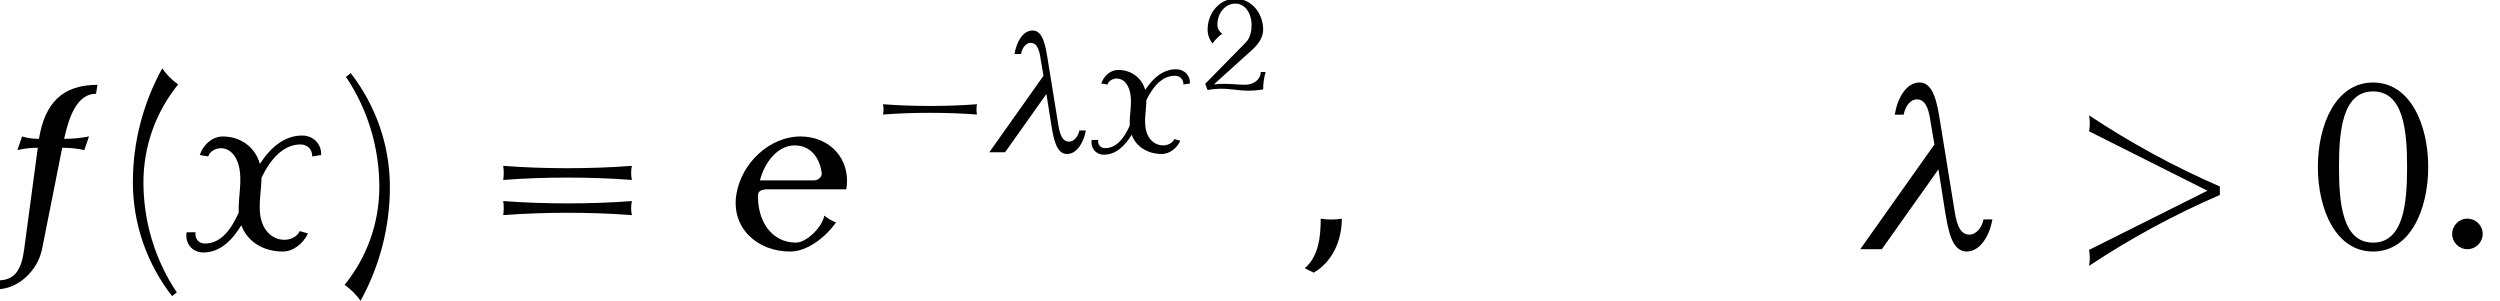
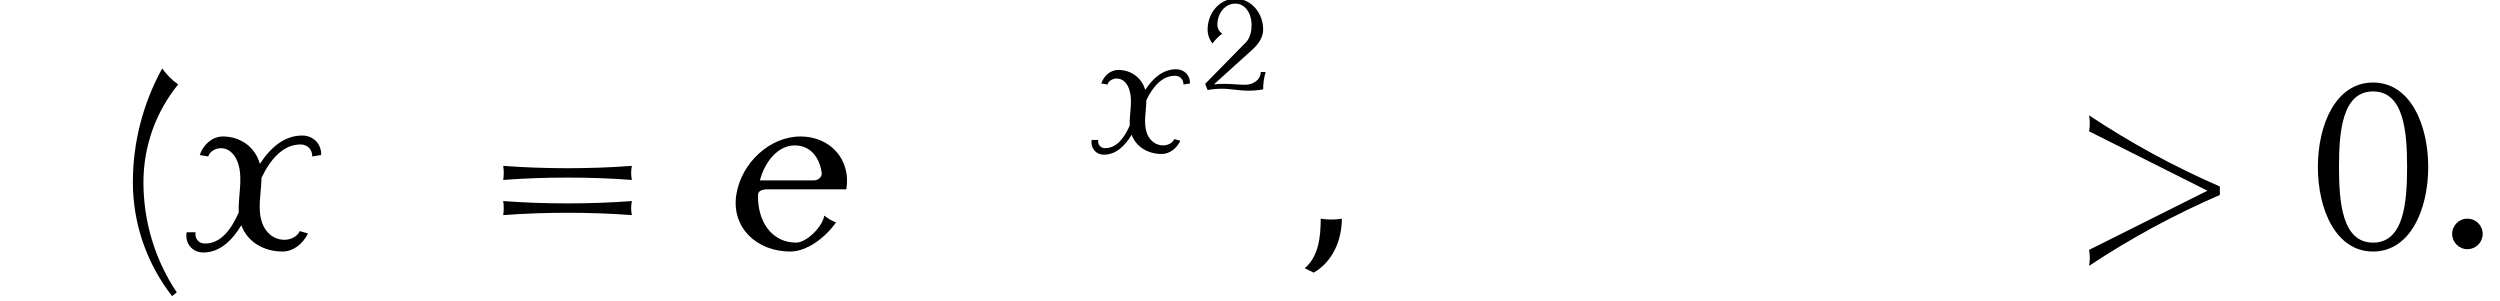
<svg xmlns="http://www.w3.org/2000/svg" xmlns:xlink="http://www.w3.org/1999/xlink" version="1.1" width="116.182pt" height="13.981pt" viewBox="175.035 70.711 116.182 13.981">
  <defs>
    <path id="g3-40" d="M1.692-4.196C1.536-4.304 1.399-4.441 1.285-4.603C.795-3.712 .538-2.72 .538-1.704C.538-.652 .891 .365 1.536 1.196L1.656 1.1C1.1 .269 .807-.705 .807-1.704C.807-2.612 1.118-3.491 1.692-4.196Z" />
-     <path id="g3-41" d="M1.333-1.584C1.333-2.636 .98-3.652 .335-4.483L.215-4.388C.771-3.557 1.064-2.582 1.064-1.584C1.064-.675 .753 .203 .179 .909C.335 1.016 .472 1.154 .586 1.315C1.076 .424 1.333-.568 1.333-1.584Z" />
    <path id="g3-48" d="M2.959-2.092C2.959-3.168 2.505-4.244 1.554-4.244S.149-3.168 .149-2.092S.604 .06 1.554 .06S2.959-1.016 2.959-2.092ZM2.421-2.092C2.421-1.184 2.337-.167 1.554-.167S.687-1.184 .687-2.092S.771-4.017 1.554-4.017S2.421-3.001 2.421-2.092Z" />
    <path id="g3-50" d="M2.959-.837H2.732C2.732-.484 2.391-.245 2.014-.245C1.692-.245 1.369-.287 1.04-.287C.879-.287 .717-.281 .556-.263L2.349-1.883C2.618-2.128 2.845-2.445 2.845-2.809C2.845-3.575 2.295-4.244 1.554-4.244S.263-3.575 .263-2.809C.263-2.576 .341-2.349 .49-2.164C.616-2.337 .765-2.493 .944-2.618C.801-2.708 .717-2.869 .717-3.037C.717-3.557 1.064-4.017 1.554-4.017C2.02-4.017 2.307-3.539 2.307-3.037C2.307-2.738 2.248-2.433 2.044-2.218L.149-.287L.263 0C.484-.042 .705-.06 .927-.06C1.327-.06 1.728 .03 2.128 .03C2.367 .03 2.606 .012 2.845-.03C2.845-.305 2.881-.574 2.959-.837Z" />
    <path id="g3-61" d="M3.963-1.763C3.939-1.883 3.939-2.002 3.963-2.122C3.419-2.08 2.869-2.062 2.325-2.062S1.231-2.08 .687-2.122C.705-2.002 .705-1.883 .687-1.763C1.231-1.805 1.781-1.823 2.325-1.823S3.419-1.805 3.963-1.763ZM3.963-.867C3.939-.986 3.939-1.106 3.963-1.225C3.419-1.184 2.869-1.166 2.325-1.166S1.231-1.184 .687-1.225C.705-1.106 .705-.986 .687-.867C1.231-.909 1.781-.927 2.325-.927S3.419-.909 3.963-.867Z" />
-     <path id="g0-0" d="M5.483-1.753C5.452-1.913 5.452-2.072 5.483-2.232C4.758-2.176 4.025-2.152 3.3-2.152S1.841-2.176 1.116-2.232C1.148-2.072 1.148-1.913 1.116-1.753C1.841-1.809 2.574-1.833 3.3-1.833S4.758-1.809 5.483-1.753Z" />
    <use id="g2-21" xlink:href="#g1-21" transform="scale(1.369)" />
    <use id="g2-58" xlink:href="#g1-58" transform="scale(1.369)" />
    <use id="g2-59" xlink:href="#g1-59" transform="scale(1.369)" />
    <use id="g2-62" xlink:href="#g1-62" transform="scale(1.369)" />
    <use id="g2-101" xlink:href="#g1-101" transform="scale(1.369)" />
    <use id="g2-102" xlink:href="#g1-102" transform="scale(1.369)" />
    <use id="g2-120" xlink:href="#g1-120" transform="scale(1.369)" />
-     <path id="g1-21" d="M4.344-1.012H4.041C3.993-.749 3.802-.494 3.563-.494C3.188-.494 3.108-.98 3.045-1.387L2.566-4.344C2.471-4.933 2.351-5.659 1.873-5.659C1.403-5.659 1.116-5.101 1.028-4.567H1.331C1.379-4.83 1.546-5.085 1.777-5.085C2.128-5.085 2.2-4.631 2.256-4.248L2.375-3.555L-.143 0H.59L2.511-2.71L2.734-1.299C2.837-.677 2.957 .08 3.467 .08C3.937 .08 4.248-.47 4.344-1.012Z" />
    <path id="g1-58" d="M1.626-.518C1.626-.805 1.395-1.036 1.108-1.036S.59-.805 .59-.518S.821 0 1.108 0S1.626-.231 1.626-.518Z" />
    <path id="g1-59" d="M1.737-1.036C1.498-.996 1.251-.996 1.02-1.036C1.02-.414 .948 .247 .478 .646L.781 .797C1.419 .43 1.737-.295 1.737-1.036Z" />
-     <path id="g1-62" d="M5.284-2.128C3.738-2.798 2.248-3.61 .845-4.543C.877-4.36 .877-4.184 .845-4.001L4.862-1.985L.845 .024C.877 .207 .877 .383 .845 .566C2.248-.367 3.738-1.172 5.284-1.841V-2.128Z" />
+     <path id="g1-62" d="M5.284-2.128C3.738-2.798 2.248-3.61 .845-4.543C.877-4.36 .877-4.184 .845-4.001L4.862-1.985L.845 .024C.877 .207 .877 .383 .845 .566C2.248-.367 3.738-1.172 5.284-1.841Z" />
    <path id="g1-101" d="M4.152-2.032C4.32-3.037 3.61-3.826 2.598-3.826C1.554-3.826 .598-2.933 .422-1.873C.231-.757 1.092 .08 2.248 .08C2.798 .08 3.419-.367 3.802-.909C3.65-.964 3.523-1.044 3.403-1.14C3.347-.765 2.805-.223 2.447-.223C1.602-.223 1.124-.972 1.156-1.857C1.156-1.977 1.315-2.032 1.459-2.032H4.152ZM3.316-2.59C3.339-2.463 3.204-2.335 3.053-2.335H1.219C1.379-2.957 1.825-3.523 2.399-3.523C2.933-3.523 3.244-3.116 3.316-2.59Z" />
-     <path id="g1-102" d="M3.021-3.826C2.734-3.77 2.455-3.746 2.176-3.746C2.343-4.495 2.614-5.276 3.26-5.276L3.308-5.579C2.112-5.579 1.522-4.957 1.323-3.746C1.124-3.746 .933-3.77 .749-3.826L.59-3.363C.821-3.419 1.052-3.443 1.283-3.443L.821 0C.733 .669 .526 1.06-.072 1.06L-.12 1.363C.606 1.363 1.275 .741 1.427 0L2.112-3.443C2.367-3.443 2.622-3.419 2.861-3.363L3.021-3.826Z" />
    <path id="g1-120" d="M4.615-3.196C4.631-3.571 4.352-3.858 3.969-3.858C3.371-3.858 2.893-3.451 2.534-2.893V-2.901C2.375-3.459 1.889-3.826 1.275-3.826C.925-3.826 .606-3.547 .494-3.196L.781-3.148C.837-3.324 1.028-3.427 1.211-3.427C1.538-3.427 1.737-3.148 1.817-2.837C1.953-2.343 1.793-1.769 1.817-1.243C1.562-.669 1.211-.191 .669-.191C.454-.191 .319-.359 .351-.574H.048C-.016-.199 .239 .112 .614 .112C1.172 .112 1.586-.287 1.905-.813C2.112-.247 2.662 .08 3.308 .08C3.666 .08 4.001-.183 4.168-.534L3.889-.614C3.802-.422 3.579-.319 3.371-.319C2.997-.319 2.718-.574 2.606-.909C2.447-1.371 2.582-1.913 2.59-2.423C2.885-3.045 3.324-3.555 3.913-3.555C4.152-3.555 4.32-3.379 4.312-3.148L4.615-3.196Z" />
    <use id="g4-40" xlink:href="#g3-40" transform="scale(1.825)" />
    <use id="g4-41" xlink:href="#g3-41" transform="scale(1.825)" />
    <use id="g4-48" xlink:href="#g3-48" transform="scale(1.825)" />
    <use id="g4-61" xlink:href="#g3-61" transform="scale(1.825)" />
  </defs>
  <g id="page1">
    <use x="175.035" y="82.291" xlink:href="#g2-102" />
    <use x="180.228" y="82.291" xlink:href="#g4-40" />
    <use x="183.642" y="82.291" xlink:href="#g2-120" />
    <use x="190.722" y="82.291" xlink:href="#g4-41" />
    <use x="197.167" y="82.291" xlink:href="#g4-61" />
    <use x="208.682" y="82.291" xlink:href="#g2-101" />
    <use x="214.955" y="77.787" xlink:href="#g0-0" />
    <use x="221.154" y="77.787" xlink:href="#g1-21" />
    <use x="225.721" y="77.787" xlink:href="#g1-120" />
    <use x="230.893" y="74.895" xlink:href="#g3-50" />
    <use x="235.016" y="82.291" xlink:href="#g2-59" />
    <use x="261.682" y="82.291" xlink:href="#g2-21" />
    <use x="270.964" y="82.291" xlink:href="#g2-62" />
    <use x="282.481" y="82.291" xlink:href="#g4-48" />
    <use x="288.186" y="82.291" xlink:href="#g2-58" />
  </g>
</svg>